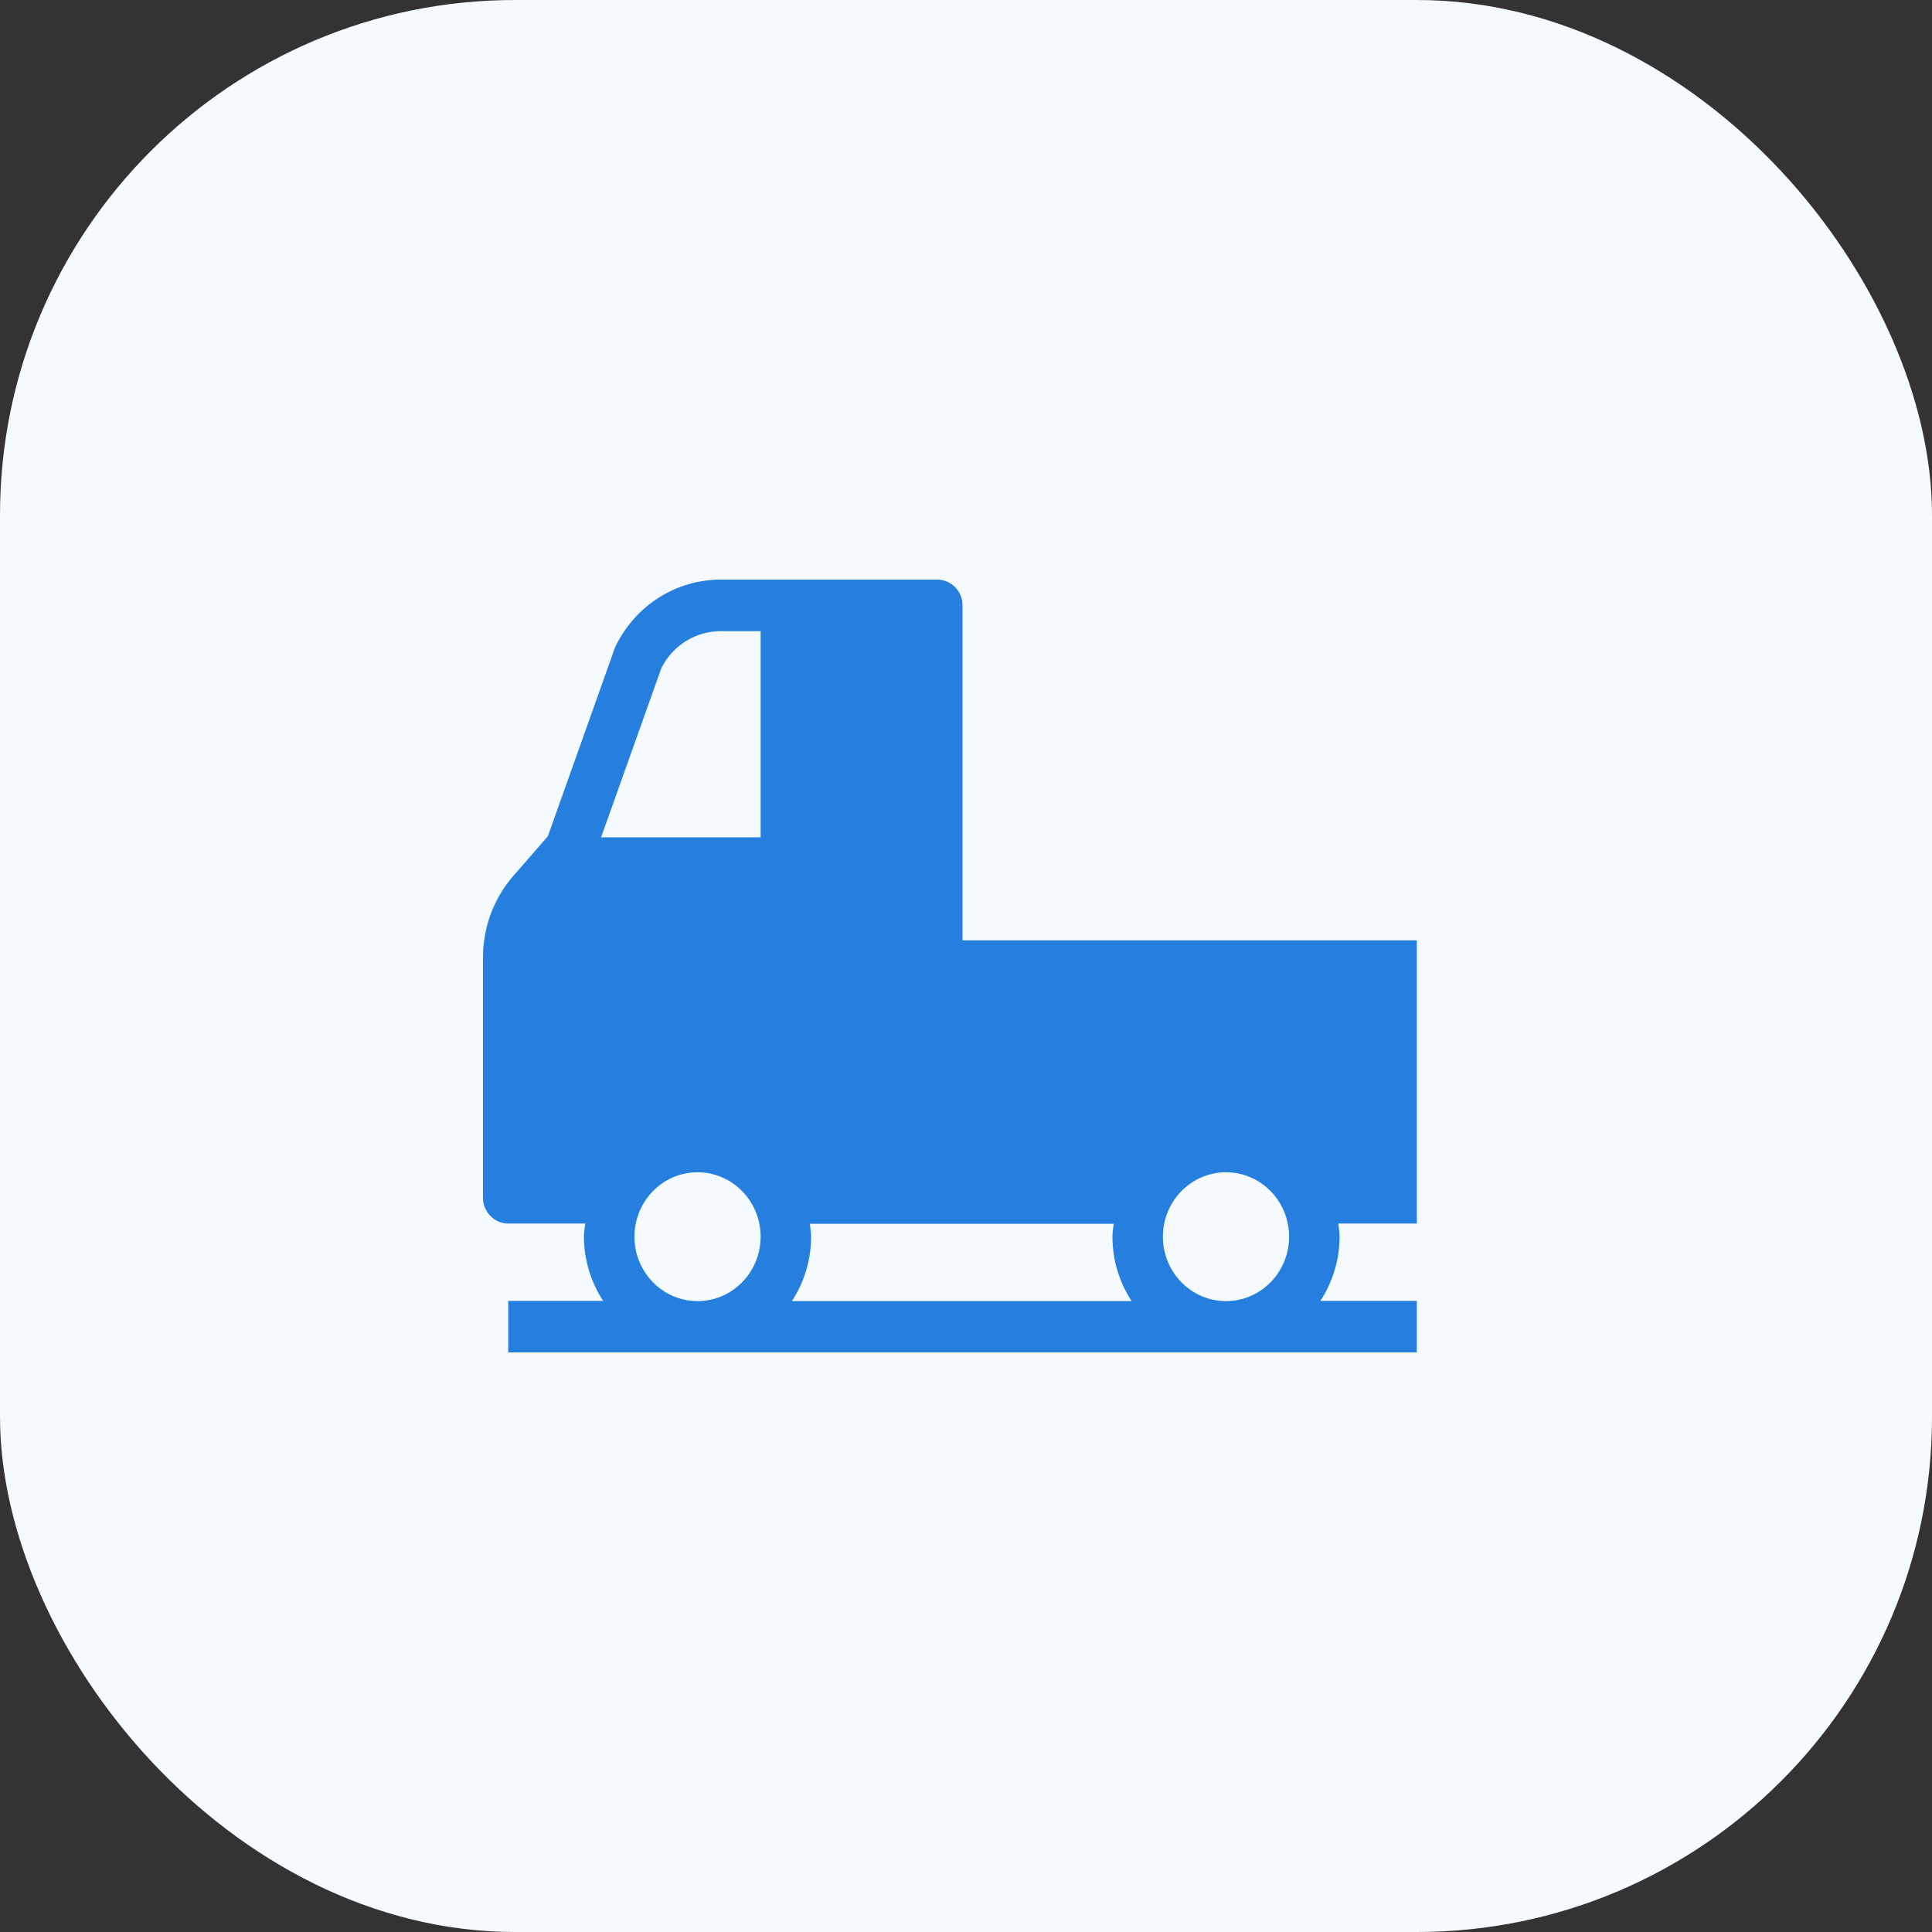
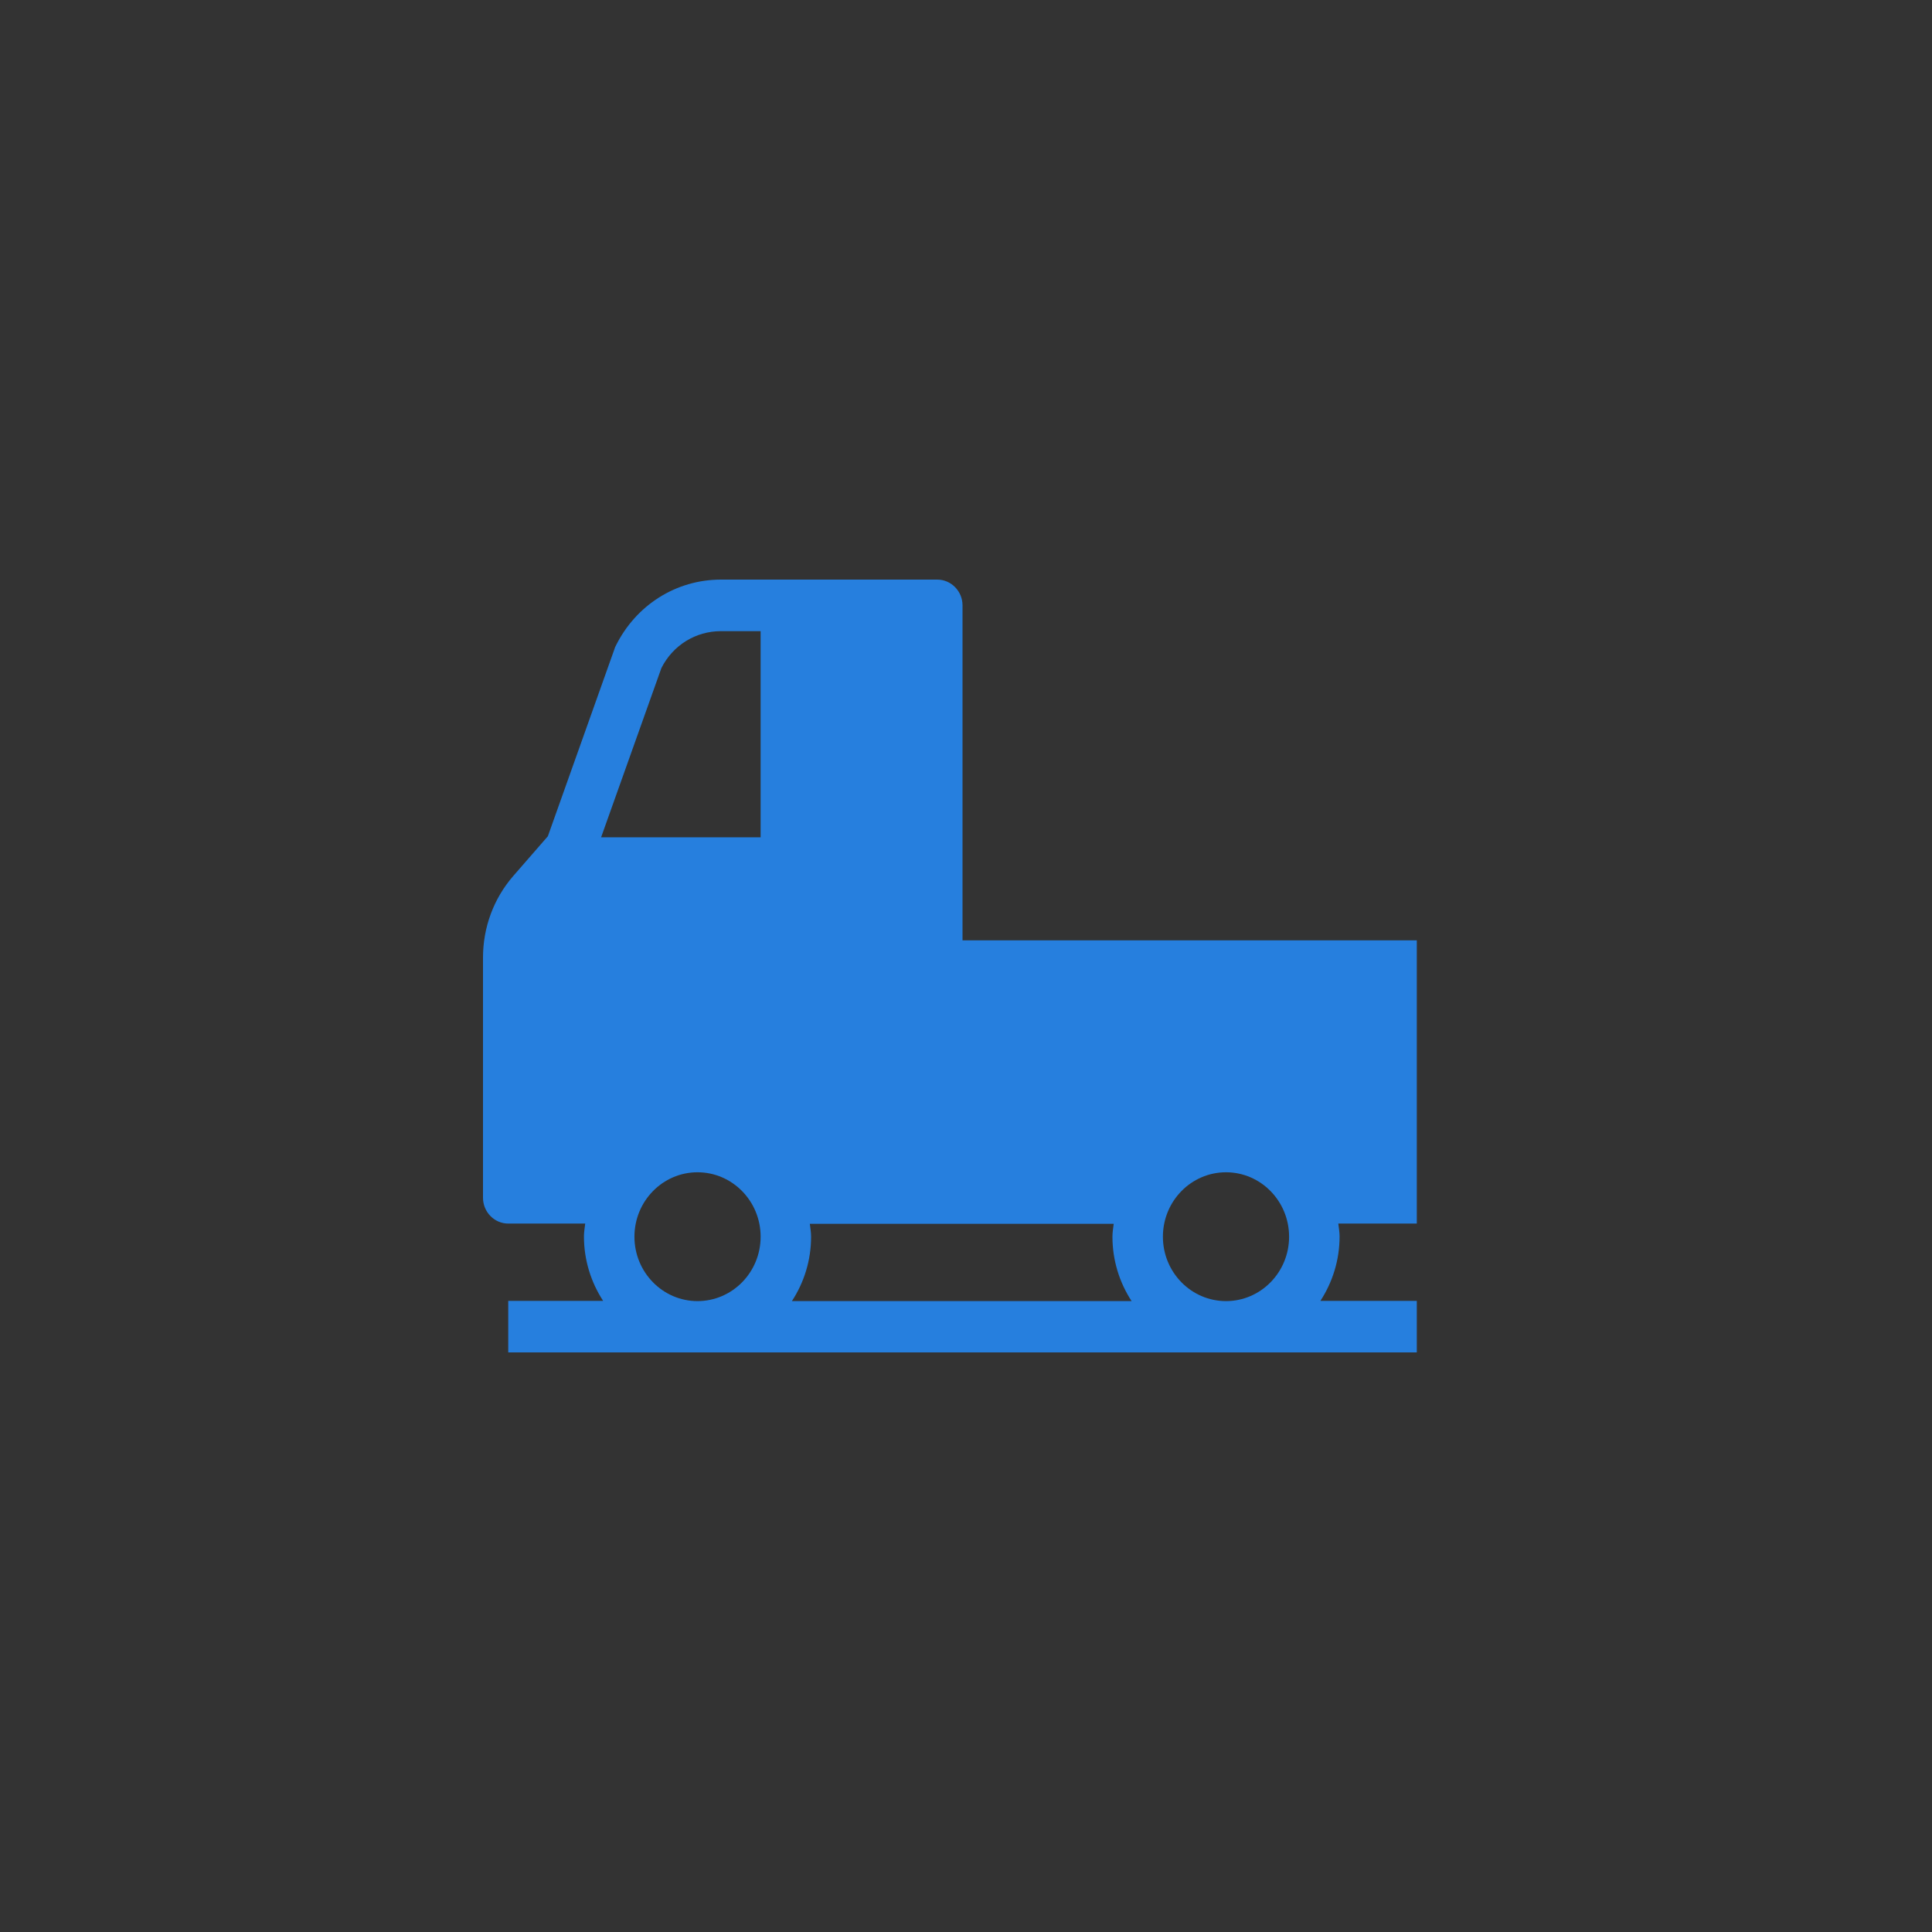
<svg xmlns="http://www.w3.org/2000/svg" width="60" height="60" viewBox="0 0 60 60" fill="none">
  <rect x="0" y="0" width="60" height="60" fill="#333333" stroke="none" />
-   <rect width="60" height="60" rx="16" fill="#F5FAFF" />
  <path d="M29.892 29.204V18.8C29.892 18.36 29.539 18 29.108 18H22.391C20.996 18 19.742 18.792 19.115 20.073C19.099 20.097 19.091 20.129 19.084 20.153L17.014 25.971L16.756 26.267L15.941 27.203C15.329 27.907 15 28.804 15 29.74V37.198C15 37.639 15.353 37.999 15.784 37.999H18.174C18.159 38.135 18.135 38.263 18.135 38.399C18.135 39.135 18.355 39.823 18.731 40.4H15.784V42H44V40.4H41.006C41.382 39.823 41.602 39.135 41.602 38.399C41.602 38.263 41.578 38.135 41.562 37.999H44V29.204H29.892ZM34.587 38.007C34.571 38.143 34.548 38.271 34.548 38.407C34.548 39.143 34.767 39.831 35.143 40.407H24.593C24.97 39.831 25.189 39.143 25.189 38.407C25.189 38.271 25.166 38.143 25.15 38.007H34.587ZM22.391 19.601H23.622V26.003H18.668L20.541 20.745C20.902 20.033 21.607 19.601 22.391 19.601ZM19.703 38.407C19.703 37.302 20.581 36.406 21.662 36.406C22.744 36.406 23.622 37.302 23.622 38.407C23.622 39.511 22.744 40.407 21.662 40.407C20.581 40.407 19.703 39.511 19.703 38.407ZM36.115 38.407C36.115 37.302 36.993 36.406 38.075 36.406C39.156 36.406 40.034 37.302 40.034 38.407C40.034 39.511 39.156 40.407 38.075 40.407C36.993 40.407 36.115 39.511 36.115 38.407Z" fill="#267FDE" />
</svg>